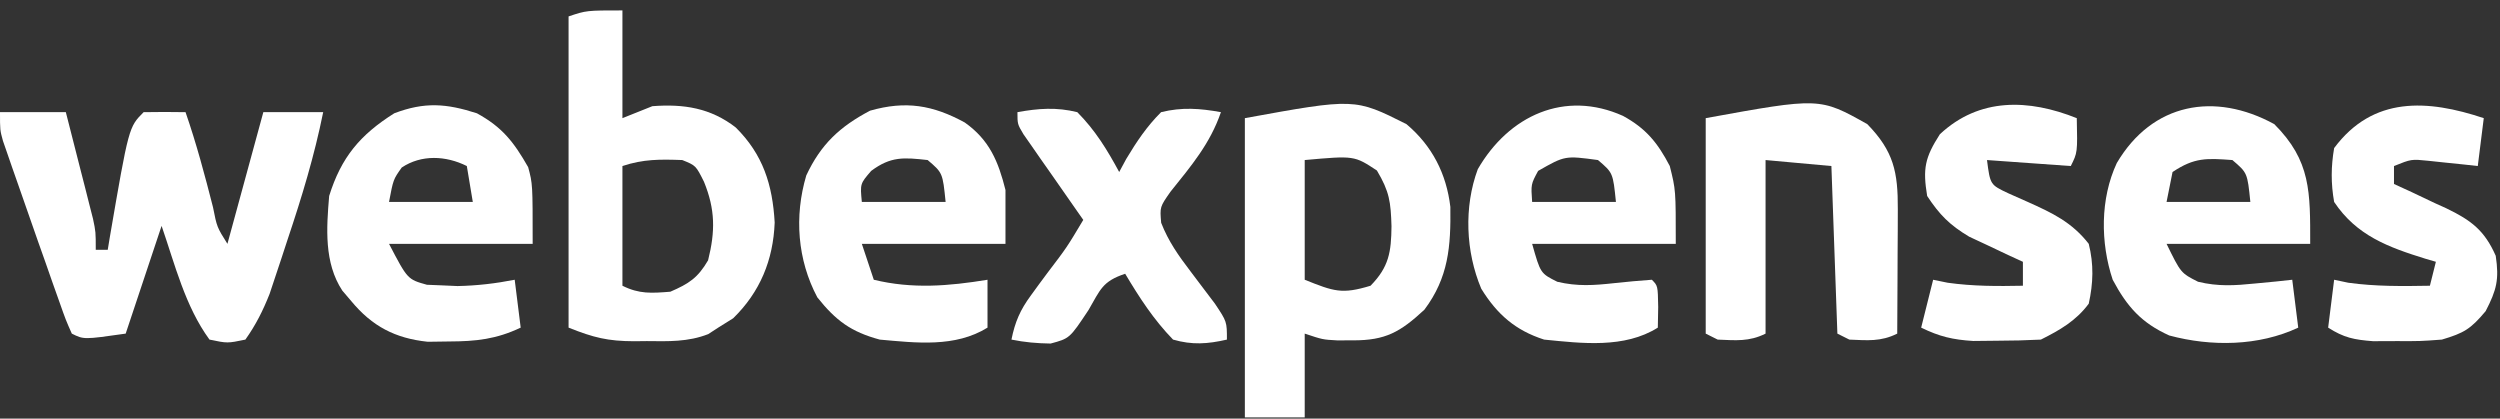
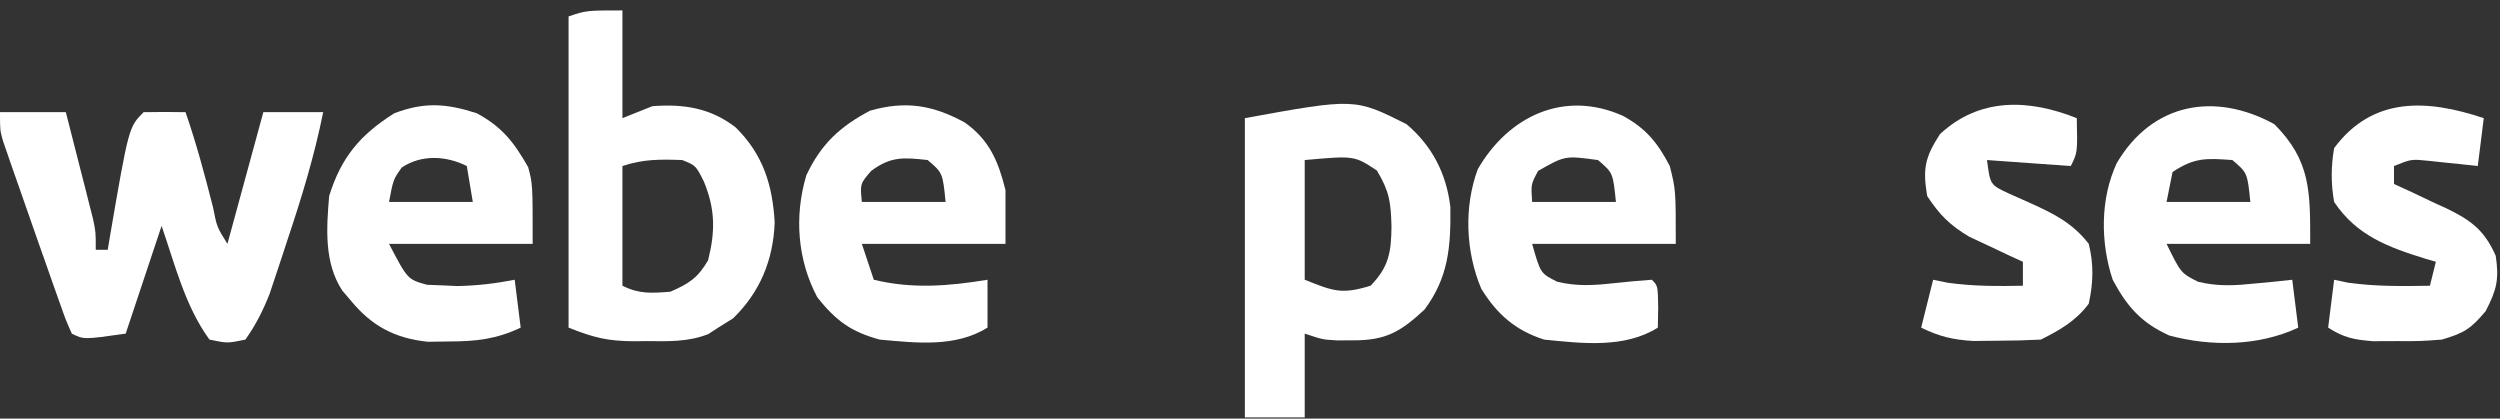
<svg xmlns="http://www.w3.org/2000/svg" width="215" height="36" viewBox="0 0 215 36" fill="none">
  <rect x="0" y="0" width="215" height="36" fill="#333333" stroke="none" />
  <path d="M0 9.646C1.868 9.646 3.737 9.646 5.662 9.646C6.093 11.329 6.521 13.013 6.949 14.697C7.071 15.175 7.194 15.653 7.321 16.146C7.437 16.605 7.553 17.065 7.672 17.538C7.78 17.961 7.888 18.384 7.999 18.82C8.235 19.941 8.235 19.941 8.235 21.485C8.575 21.485 8.915 21.485 9.265 21.485C9.321 21.142 9.378 20.799 9.436 20.445C11.073 10.926 11.073 10.926 12.353 9.646C13.554 9.625 14.755 9.625 15.956 9.646C16.888 12.335 17.615 15.062 18.317 17.816C18.657 19.535 18.657 19.535 19.559 20.97C20.578 17.233 21.597 13.496 22.647 9.646C24.346 9.646 26.044 9.646 27.794 9.646C27.038 13.393 25.954 16.962 24.738 20.584C24.559 21.131 24.381 21.677 24.196 22.241C24.02 22.769 23.844 23.297 23.663 23.841C23.505 24.316 23.347 24.79 23.184 25.279C22.614 26.716 21.999 27.945 21.103 29.205C19.559 29.527 19.559 29.527 18.015 29.205C15.919 26.334 15.045 22.744 13.897 19.426C12.878 22.483 11.859 25.541 10.809 28.691C7.206 29.205 7.206 29.205 6.176 28.691C5.659 27.524 5.659 27.524 5.117 25.988C4.918 25.43 4.719 24.872 4.515 24.297C4.309 23.709 4.104 23.12 3.892 22.514C3.689 21.942 3.486 21.369 3.276 20.779C2.692 19.129 2.117 17.477 1.544 15.823C1.382 15.362 1.22 14.901 1.053 14.426C0.912 14.016 0.771 13.607 0.625 13.185C0.442 12.658 0.442 12.658 0.255 12.12C0 11.191 0 11.191 0 9.646Z" fill="white" />
  <path d="M120.955 10.676C123.167 12.54 124.393 14.942 124.731 17.795C124.776 21.19 124.58 23.855 122.5 26.632C120.423 28.559 119.157 29.278 116.355 29.27C115.905 29.271 115.454 29.272 114.99 29.273C113.75 29.205 113.75 29.205 112.205 28.69C112.205 31.068 112.205 33.446 112.205 35.896C110.507 35.896 108.808 35.896 107.058 35.896C107.058 27.404 107.058 18.911 107.058 10.161C116.513 8.442 116.513 8.442 120.955 10.676ZM112.205 13.764C112.205 17.161 112.205 20.558 112.205 24.058C114.723 25.065 115.397 25.324 117.867 24.573C119.448 22.958 119.646 21.68 119.669 19.458C119.605 17.374 119.5 16.486 118.414 14.665C116.47 13.381 116.47 13.381 112.205 13.764Z" fill="white" />
  <path d="M53.529 0.896C53.529 3.954 53.529 7.011 53.529 10.161C54.379 9.822 55.228 9.482 56.103 9.132C58.793 8.924 61.122 9.287 63.277 10.966C65.618 13.285 66.441 15.891 66.622 19.137C66.499 22.366 65.364 25.118 63.052 27.372C62.627 27.637 62.202 27.903 61.765 28.176C61.342 28.452 61.342 28.452 60.91 28.733C59.167 29.417 57.464 29.354 55.62 29.334C55.078 29.34 55.078 29.34 54.524 29.346C52.276 29.338 51.054 29.039 48.897 28.176C48.897 19.344 48.897 10.511 48.897 1.411C50.441 0.896 50.441 0.896 53.529 0.896ZM53.529 14.279C53.529 17.676 53.529 21.073 53.529 24.573C54.981 25.299 56.036 25.214 57.647 25.088C59.252 24.395 60.013 23.899 60.896 22.386C61.52 19.89 61.518 18.025 60.542 15.63C59.842 14.234 59.842 14.234 58.676 13.764C56.786 13.695 55.332 13.678 53.529 14.279Z" fill="white" />
  <path d="M195.589 10.676C198.75 13.837 198.677 16.526 198.677 20.97C194.601 20.97 190.524 20.97 186.324 20.97C187.553 23.482 187.553 23.482 189.032 24.231C190.764 24.651 192.178 24.559 193.948 24.38C194.546 24.323 195.144 24.266 195.76 24.207C196.213 24.158 196.666 24.109 197.133 24.058C197.303 25.417 197.473 26.776 197.648 28.176C194.253 29.774 190.162 29.823 186.555 28.851C184.176 27.776 182.933 26.391 181.692 24.058C180.63 20.874 180.612 17.09 182.045 14.021C185.094 8.847 190.466 7.873 195.589 10.676ZM186.839 14.793C186.669 15.643 186.499 16.492 186.324 17.367C188.702 17.367 191.08 17.367 193.53 17.367C193.277 14.865 193.277 14.865 191.986 13.764C189.754 13.602 188.729 13.533 186.839 14.793Z" fill="white" />
  <path d="M41.015 9.743C43.214 10.946 44.199 12.233 45.422 14.375C45.809 15.823 45.809 15.823 45.809 20.97C41.732 20.97 37.656 20.97 33.456 20.97C35.05 24.025 35.05 24.025 36.715 24.49C37.347 24.515 37.347 24.515 37.991 24.541C38.439 24.561 38.887 24.581 39.349 24.601C41.039 24.565 42.605 24.383 44.264 24.058C44.434 25.417 44.604 26.776 44.779 28.176C42.679 29.172 40.95 29.358 38.635 29.366C38.025 29.375 37.415 29.383 36.787 29.392C33.987 29.099 31.996 28.058 30.206 25.892C29.954 25.595 29.701 25.299 29.44 24.993C27.863 22.603 28.075 19.608 28.308 16.852C29.346 13.522 30.972 11.592 33.906 9.743C36.513 8.752 38.378 8.894 41.015 9.743ZM34.549 14.407C33.822 15.432 33.822 15.432 33.456 17.367C35.834 17.367 38.212 17.367 40.661 17.367C40.492 16.348 40.322 15.329 40.147 14.279C38.353 13.382 36.242 13.279 34.549 14.407Z" fill="white" />
  <path d="M82.972 10.536C85.094 12.04 85.858 13.889 86.471 16.338C86.471 17.867 86.471 19.395 86.471 20.97C82.394 20.97 78.318 20.97 74.118 20.97C74.457 21.989 74.797 23.009 75.147 24.059C78.468 24.864 81.579 24.605 84.926 24.059C84.926 25.418 84.926 26.776 84.926 28.176C82.142 29.899 78.807 29.487 75.662 29.206C73.186 28.54 71.883 27.573 70.289 25.571C68.577 22.351 68.298 18.607 69.34 15.089C70.586 12.422 72.212 10.893 74.825 9.518C77.892 8.642 80.23 9.037 82.972 10.536ZM74.922 14.697C73.968 15.802 73.968 15.802 74.118 17.367C76.496 17.367 78.874 17.367 81.323 17.367C81.07 14.865 81.07 14.865 79.779 13.764C77.717 13.535 76.615 13.438 74.922 14.697Z" fill="white" />
  <path d="M139.581 9.968C141.548 11.043 142.558 12.273 143.602 14.279C144.117 16.338 144.117 16.338 144.117 20.97C140.041 20.97 135.964 20.97 131.764 20.97C132.481 23.509 132.481 23.509 133.928 24.233C135.668 24.644 137.066 24.543 138.841 24.348C139.912 24.234 140.984 24.133 142.058 24.058C142.573 24.573 142.573 24.573 142.605 26.407C142.595 26.991 142.584 27.575 142.573 28.176C139.7 29.983 136.043 29.53 132.794 29.205C130.322 28.413 128.743 27.027 127.389 24.83C126.046 21.649 125.886 17.791 127.09 14.55C129.747 9.95 134.556 7.709 139.581 9.968ZM132.279 14.697C131.657 15.851 131.657 15.851 131.764 17.367C134.142 17.367 136.52 17.367 138.97 17.367C138.717 14.865 138.717 14.865 137.426 13.764C134.59 13.381 134.59 13.381 132.279 14.697Z" fill="white" />
-   <path d="M160.588 10.676C162.863 13.009 163.227 14.802 163.212 17.984C163.211 18.607 163.209 19.229 163.207 19.869C163.201 20.844 163.201 20.844 163.194 21.839C163.192 22.495 163.189 23.15 163.187 23.826C163.181 25.448 163.173 27.069 163.162 28.691C161.752 29.396 160.603 29.27 159.044 29.206C158.705 29.036 158.365 28.866 158.015 28.691C157.76 21.557 157.76 21.557 157.5 14.279C154.698 14.024 154.698 14.024 151.838 13.764C151.838 18.69 151.838 23.616 151.838 28.691C150.429 29.396 149.28 29.27 147.721 29.206C147.381 29.036 147.041 28.866 146.691 28.691C146.691 22.576 146.691 16.461 146.691 10.161C156.494 8.379 156.494 8.379 160.588 10.676Z" fill="white" />
-   <path d="M87.5 9.646C89.308 9.319 90.853 9.204 92.647 9.646C94.18 11.182 95.224 12.89 96.25 14.793C96.45 14.422 96.651 14.05 96.857 13.668C97.765 12.161 98.608 10.893 99.853 9.646C101.647 9.204 103.192 9.319 105 9.646C104.074 12.351 102.438 14.274 100.667 16.482C99.744 17.797 99.744 17.797 99.861 19.164C100.492 20.772 101.348 21.977 102.394 23.35C102.76 23.835 103.125 24.319 103.502 24.818C103.827 25.247 104.151 25.675 104.485 26.117C105.515 27.661 105.515 27.661 105.515 29.205C103.854 29.586 102.531 29.68 100.882 29.205C99.219 27.493 97.984 25.589 96.765 23.543C94.793 24.201 94.638 24.902 93.612 26.664C91.99 29.105 91.99 29.105 90.353 29.545C89.191 29.529 88.123 29.437 86.985 29.205C87.292 27.68 87.737 26.655 88.658 25.405C88.886 25.091 89.115 24.778 89.35 24.454C89.588 24.132 89.827 23.811 90.073 23.479C91.749 21.278 91.749 21.278 93.162 18.911C92.99 18.667 92.819 18.423 92.642 18.171C91.869 17.069 91.1 15.963 90.331 14.858C90.061 14.474 89.791 14.089 89.513 13.694C89.129 13.141 89.129 13.141 88.739 12.578C88.501 12.238 88.264 11.899 88.02 11.549C87.5 10.676 87.5 10.676 87.5 9.646Z" fill="white" />
  <path d="M178.603 10.162C178.667 13.121 178.667 13.121 178.088 14.279C174.521 14.024 174.521 14.024 170.882 13.764C171.157 15.891 171.157 15.891 172.726 16.628C173.549 16.994 173.549 16.994 174.389 17.367C176.512 18.319 178.184 19.111 179.632 20.97C180.073 22.732 180.022 24.346 179.632 26.117C178.539 27.59 177.15 28.388 175.514 29.206C174.253 29.27 173.012 29.301 171.751 29.302C170.735 29.313 170.735 29.313 169.698 29.324C167.937 29.215 166.789 28.944 165.22 28.176C165.56 26.817 165.9 25.459 166.25 24.059C166.664 24.143 167.078 24.228 167.504 24.316C169.677 24.621 171.781 24.617 173.97 24.573C173.97 23.894 173.97 23.215 173.97 22.515C173.548 22.321 173.126 22.128 172.692 21.929C172.137 21.666 171.582 21.403 171.011 21.131C170.461 20.874 169.912 20.618 169.346 20.353C167.681 19.359 166.794 18.467 165.735 16.853C165.351 14.503 165.536 13.56 166.829 11.545C170.225 8.37 174.468 8.508 178.603 10.162Z" fill="white" />
  <path d="M213.604 10.161C213.434 11.52 213.264 12.879 213.089 14.279C212.698 14.236 212.307 14.193 211.905 14.148C211.137 14.069 211.137 14.069 210.355 13.989C209.847 13.936 209.339 13.882 208.816 13.826C207.376 13.679 207.376 13.679 205.883 14.279C205.883 14.788 205.883 15.298 205.883 15.823C206.385 16.053 206.888 16.283 207.405 16.521C208.067 16.834 208.728 17.149 209.389 17.464C209.72 17.614 210.051 17.764 210.392 17.919C212.525 18.947 213.673 19.821 214.633 21.999C214.935 24.03 214.717 24.925 213.764 26.761C212.46 28.312 211.905 28.637 210.001 29.205C208.133 29.342 208.133 29.342 206.108 29.334C205.439 29.337 204.769 29.339 204.079 29.342C202.451 29.218 201.573 29.043 200.221 28.176C200.391 26.817 200.561 25.458 200.736 24.058C201.139 24.143 201.543 24.228 201.958 24.316C204.308 24.64 206.604 24.615 208.971 24.573C209.141 23.894 209.311 23.214 209.486 22.514C209.187 22.427 208.889 22.339 208.581 22.249C205.382 21.256 202.663 20.258 200.736 17.367C200.455 15.789 200.464 14.314 200.736 12.735C204.079 8.245 208.772 8.551 213.604 10.161Z" fill="white" />
</svg>